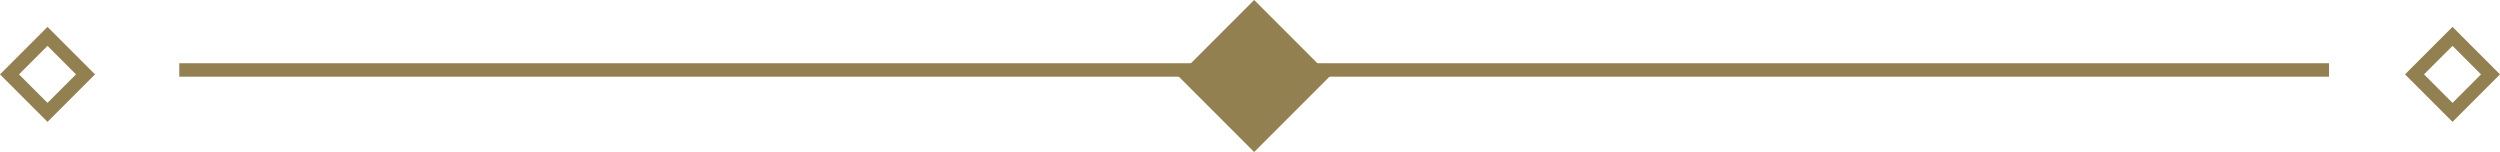
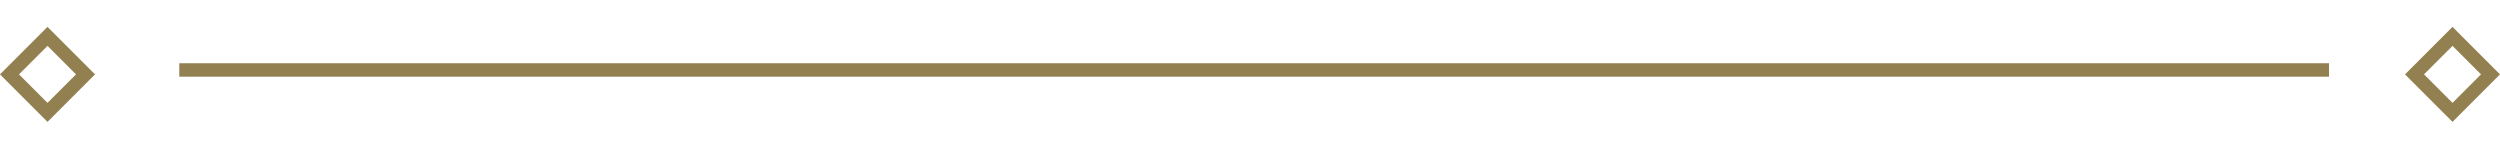
<svg xmlns="http://www.w3.org/2000/svg" width="186.07" height="11.313" viewBox="0 0 186.07 11.313">
  <g id="Group_295" data-name="Group 295" transform="translate(-476.656 -2209.793)">
    <line id="Line_12" data-name="Line 12" x2="160" transform="translate(490 2215)" fill="none" stroke="#938050" stroke-width="1" />
    <g id="Rectangle_146" data-name="Rectangle 146" transform="translate(480.192 2211.793) rotate(45)" fill="none" stroke="#938050" stroke-width="1">
      <rect width="5" height="5" stroke="none" />
      <rect x="0.5" y="0.5" width="4" height="4" fill="none" />
    </g>
-     <rect id="Rectangle_148" data-name="Rectangle 148" width="8" height="8" transform="translate(570 2209.793) rotate(45)" fill="#938050" />
    <g id="Rectangle_149" data-name="Rectangle 149" transform="translate(659.192 2211.793) rotate(45)" fill="none" stroke="#938050" stroke-width="1">
      <rect width="5" height="5" stroke="none" />
      <rect x="0.5" y="0.5" width="4" height="4" fill="none" />
    </g>
  </g>
</svg>